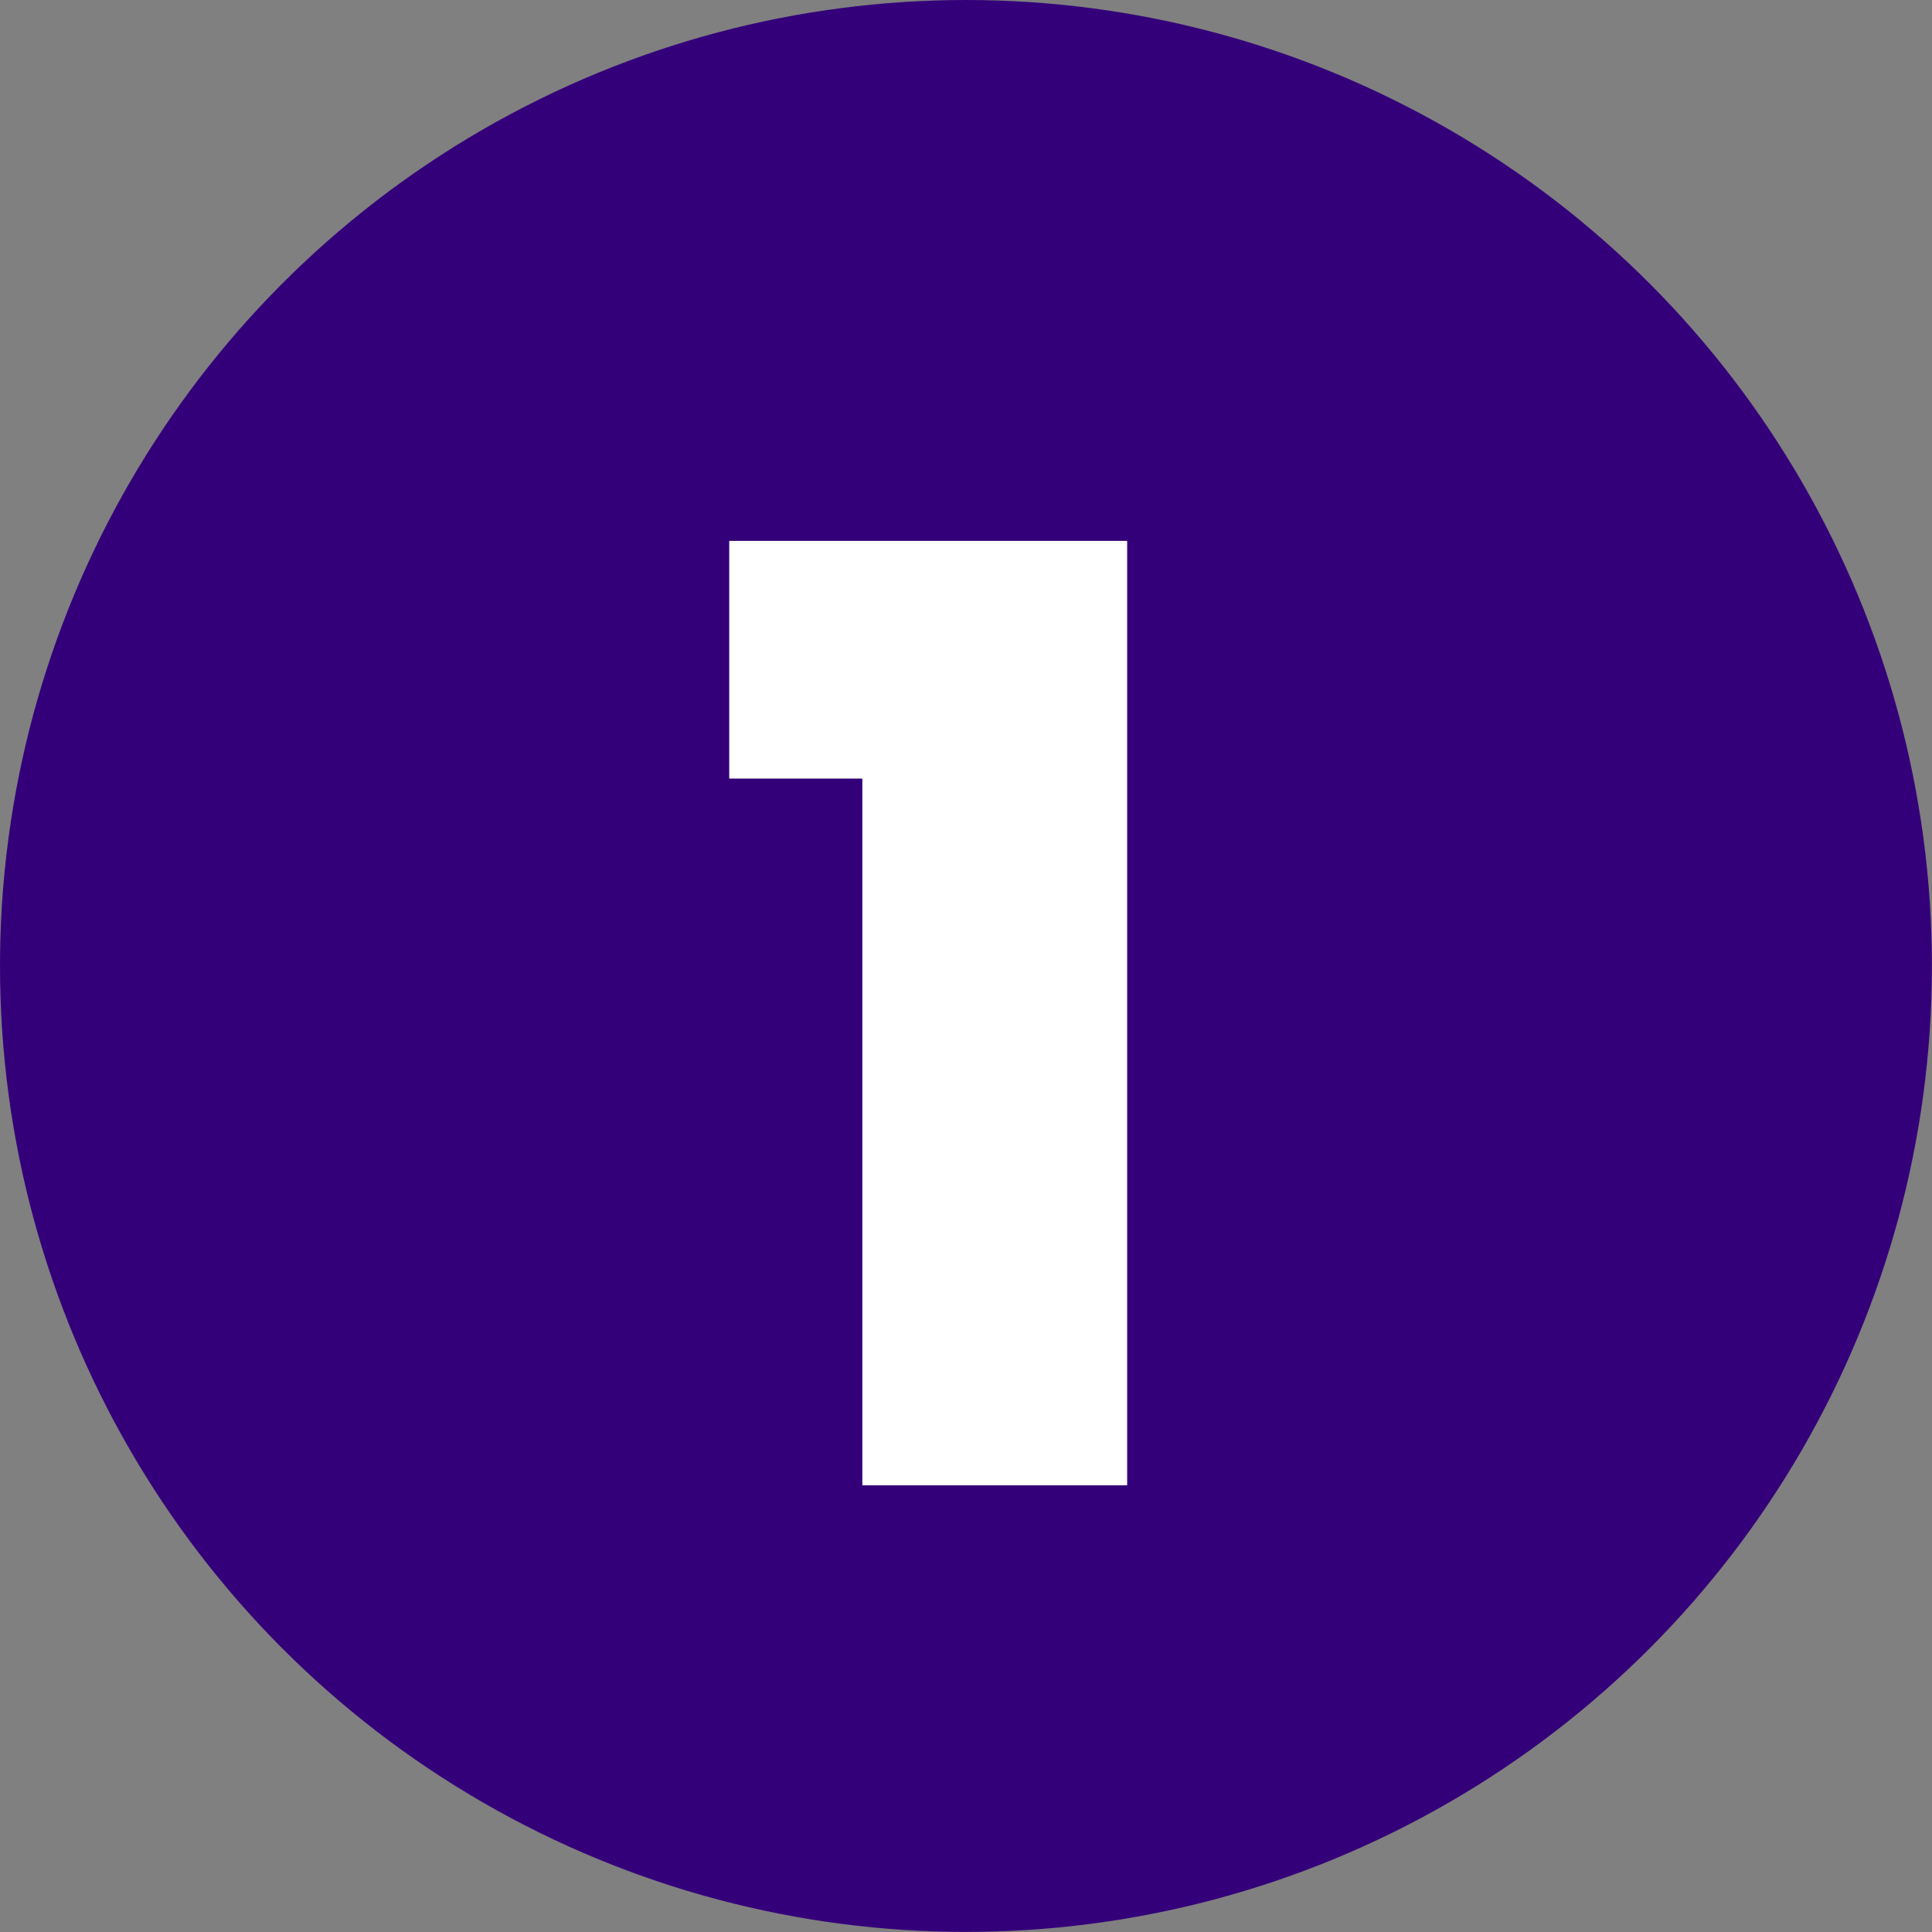
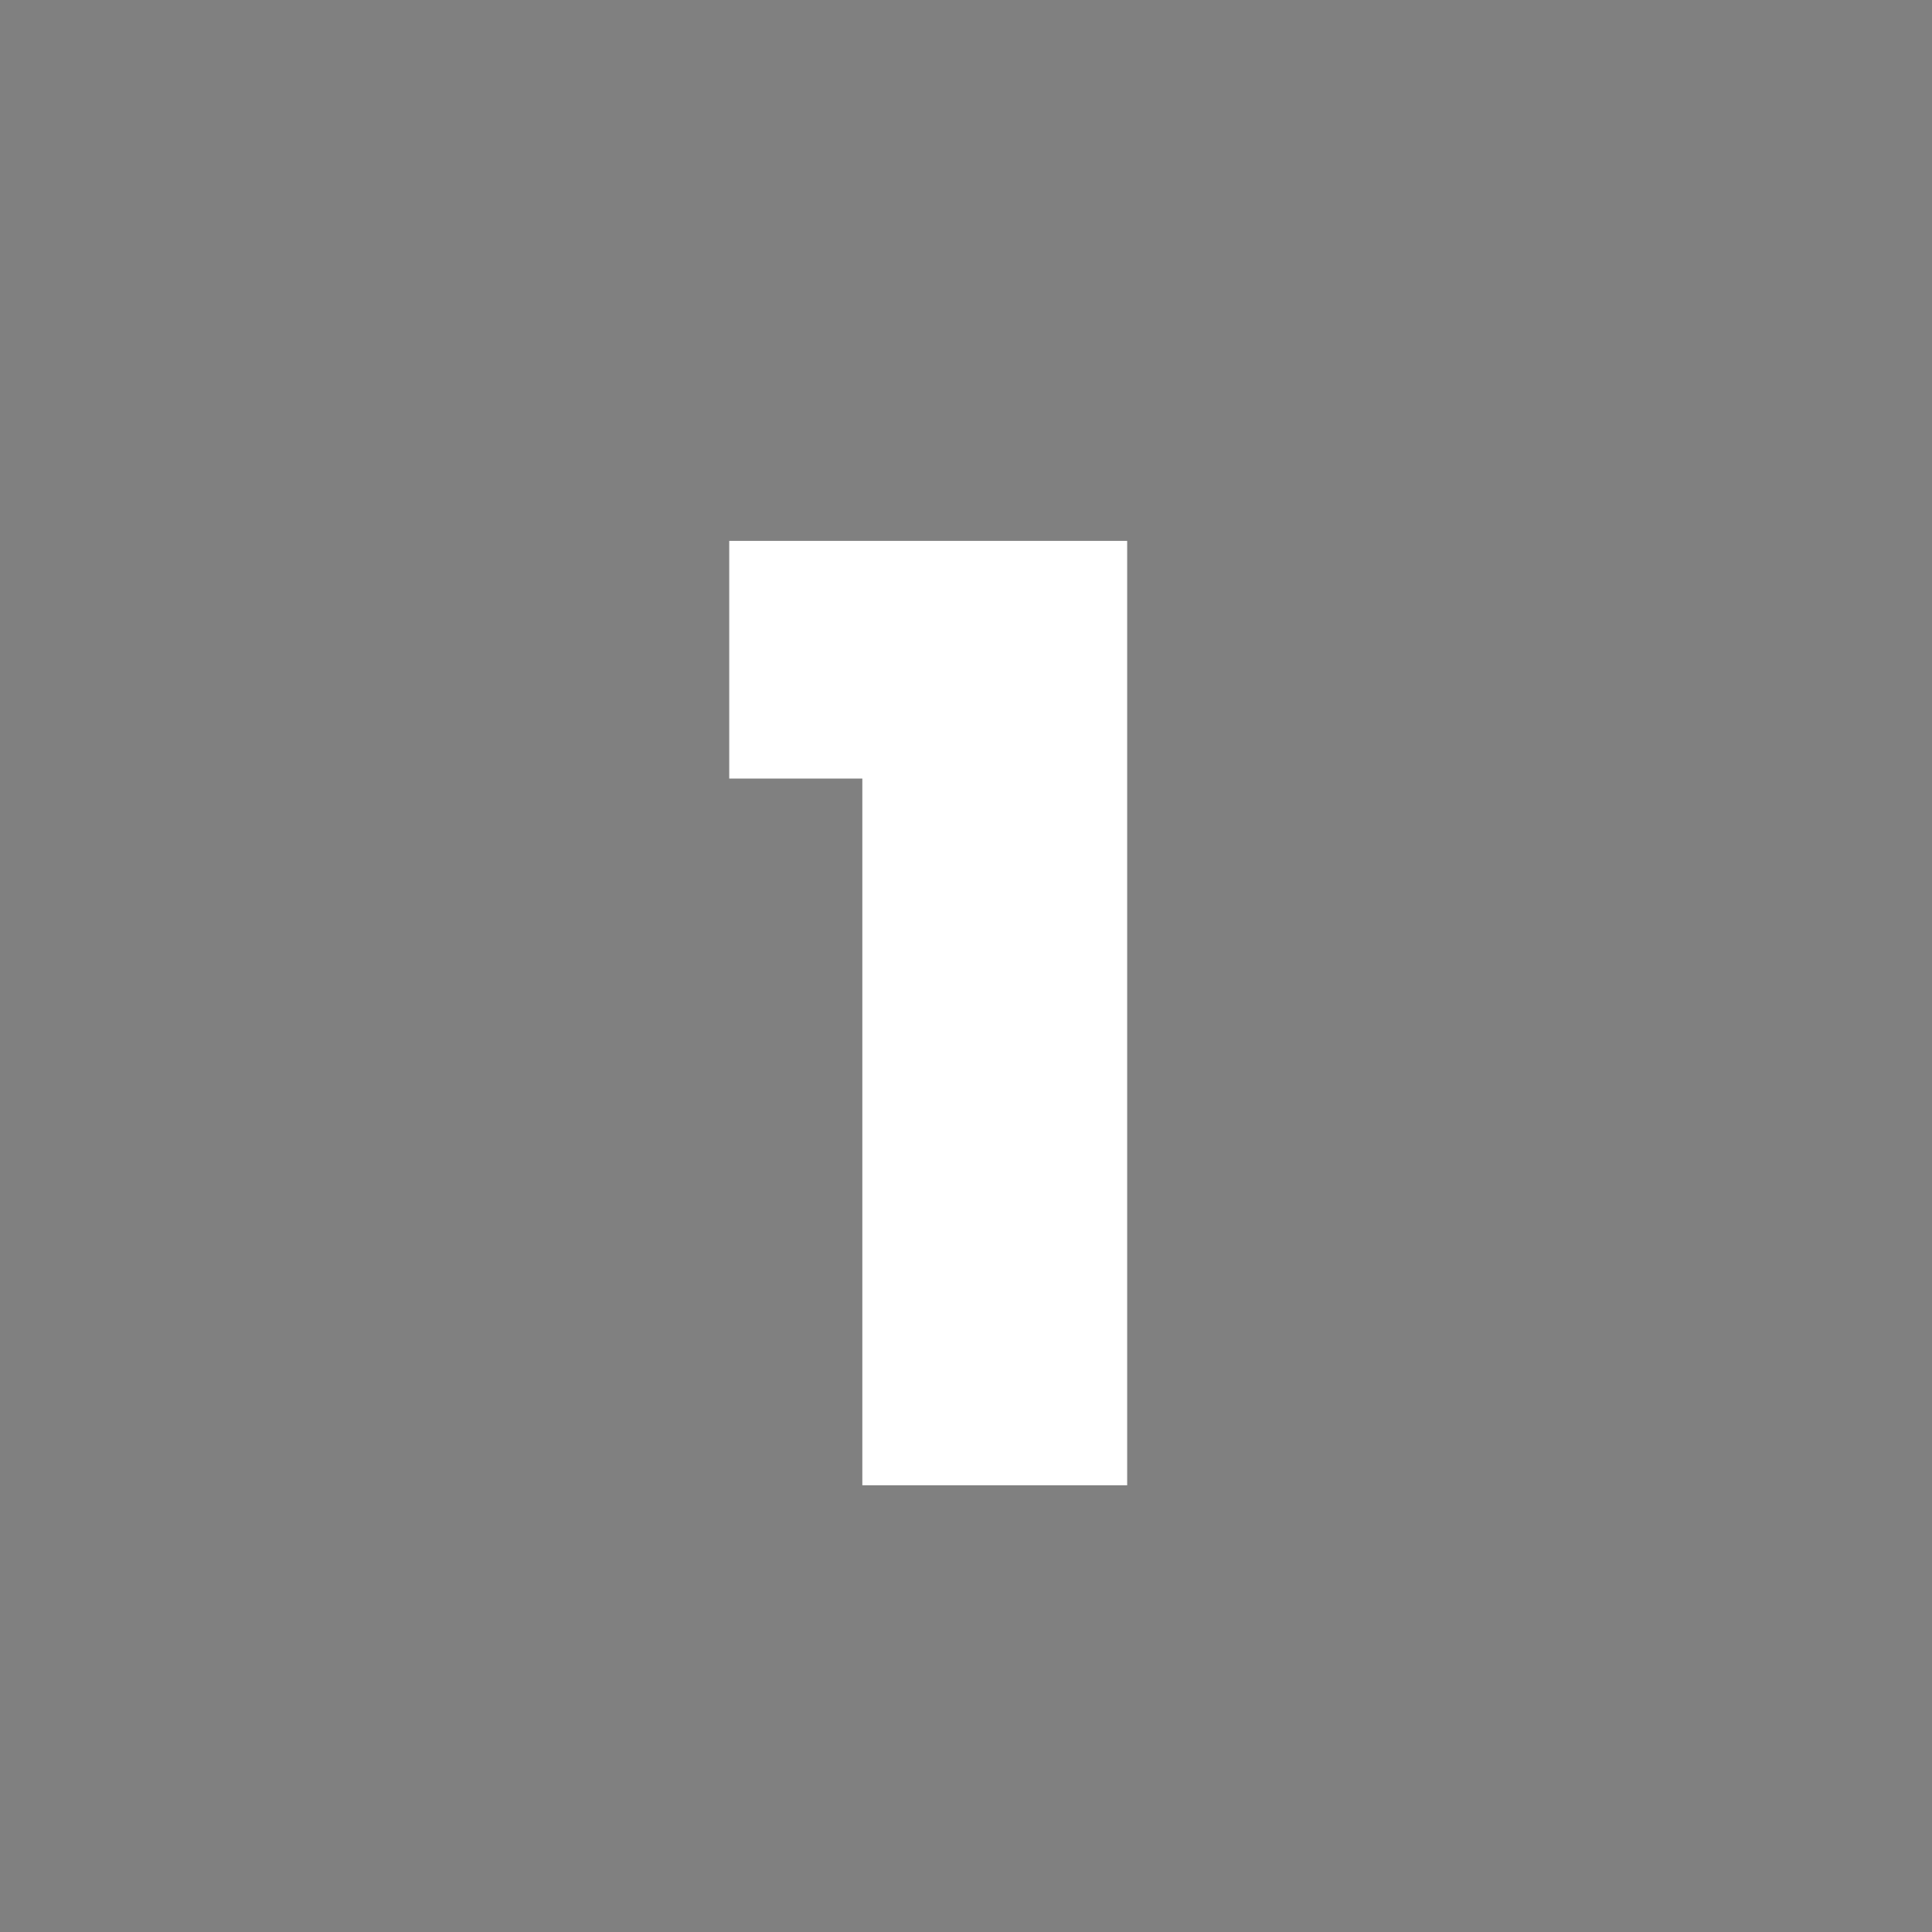
<svg xmlns="http://www.w3.org/2000/svg" id="Camada_2" viewBox="0 0 241.25 241.25">
  <rect x="0" y="0" width="241.25" height="241.25" fill="#808080" stroke="none" />
  <defs>
    <style>.cls-1{fill:#34007a;}.cls-2{fill:#fff;}</style>
  </defs>
  <g id="Camada_1-2">
-     <circle class="cls-1" cx="120.62" cy="120.62" r="120.62" />
    <path class="cls-2" d="M91.06,97.23v-29.69h49.69v117.93h-33.07v-88.25h-16.62Z" />
  </g>
</svg>